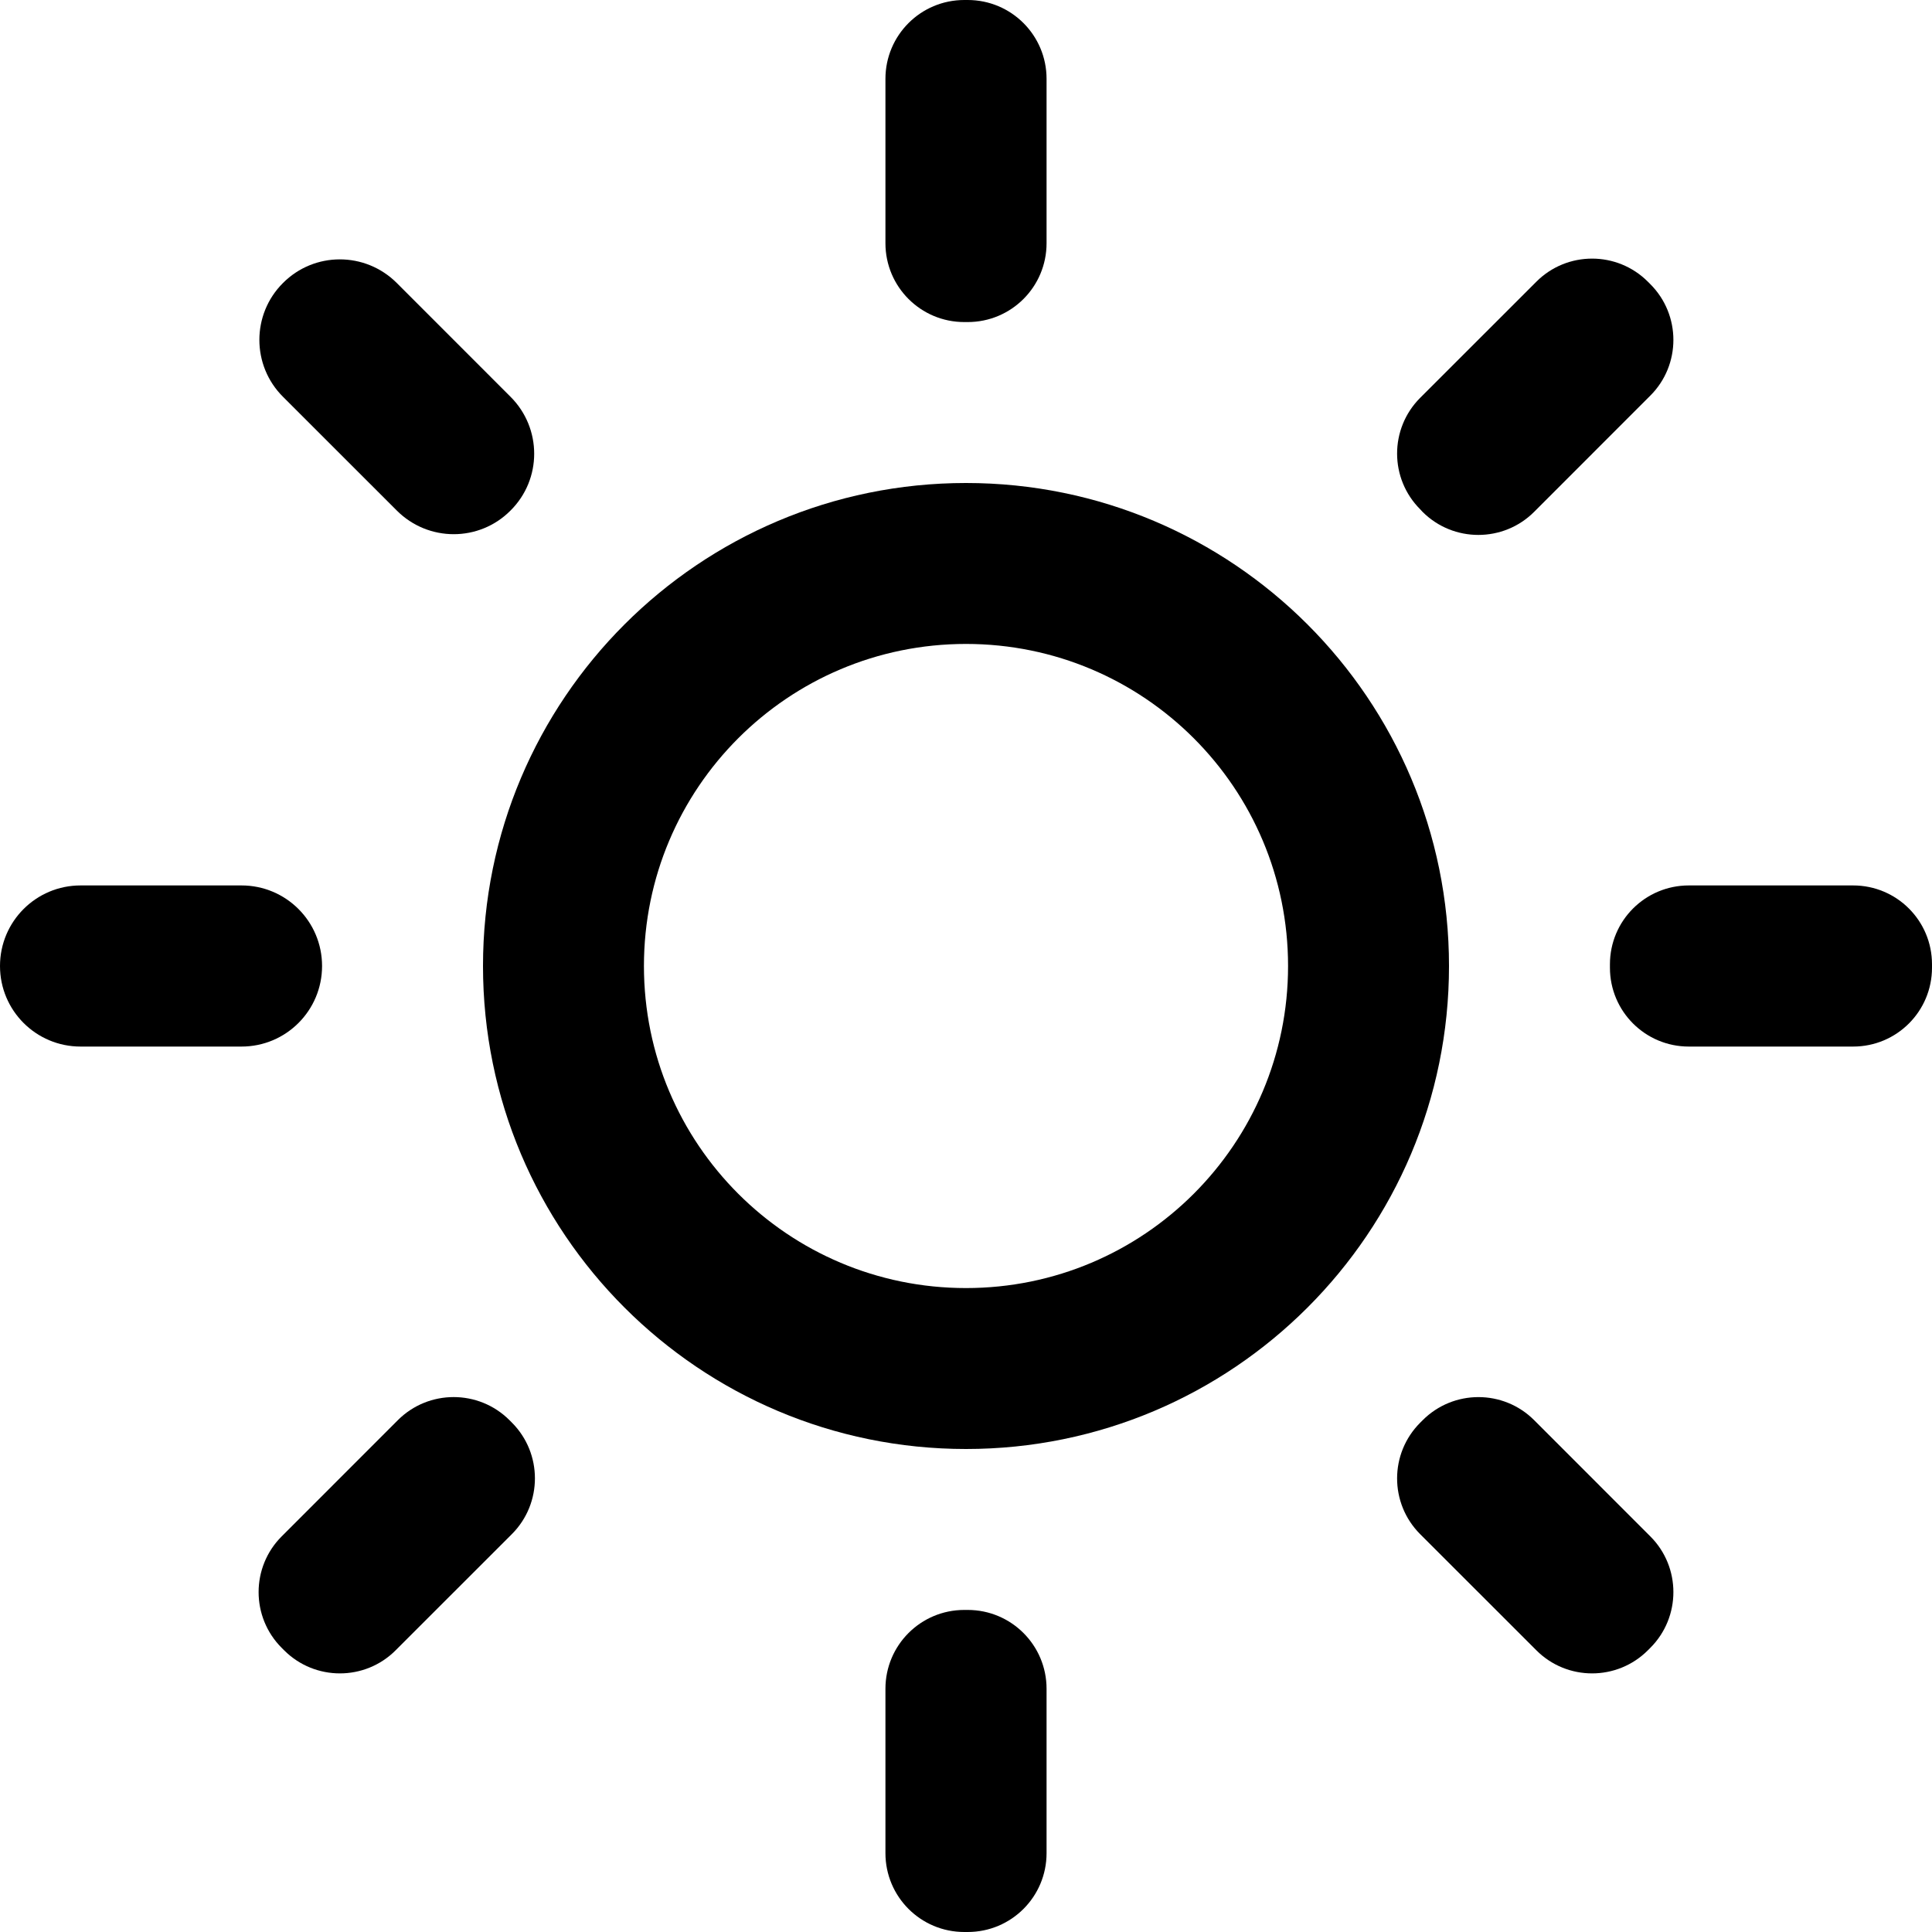
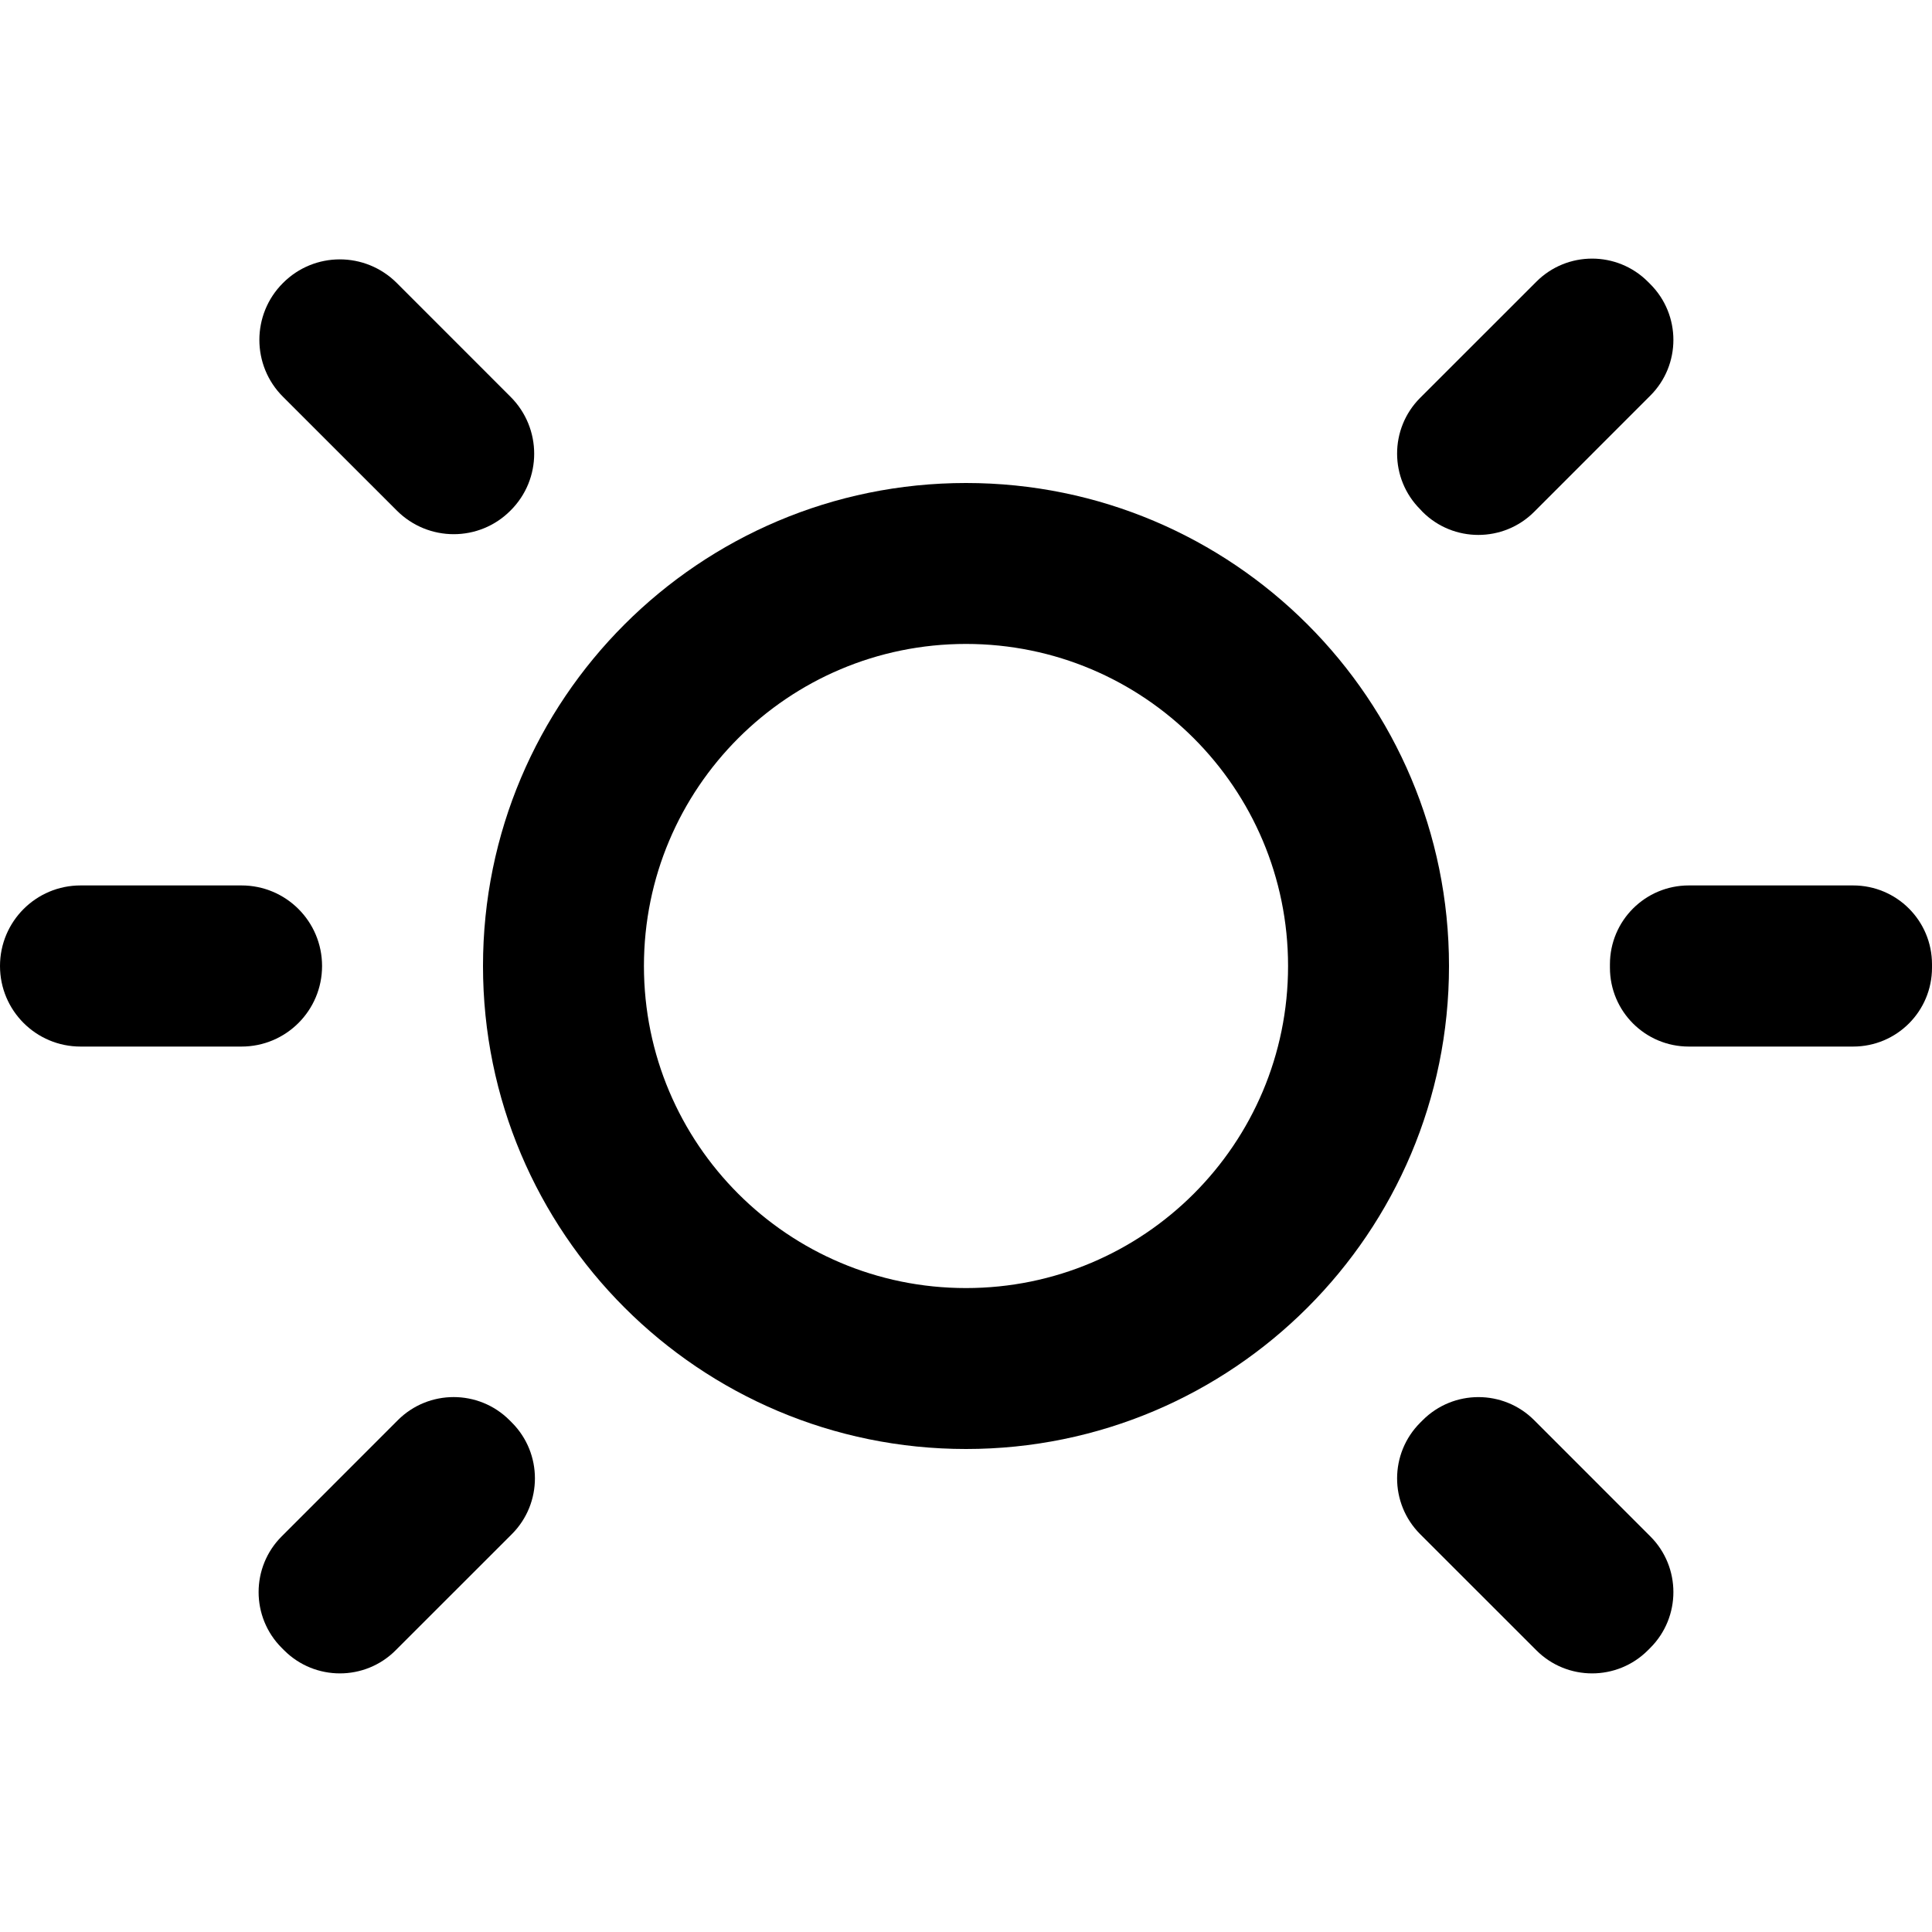
<svg xmlns="http://www.w3.org/2000/svg" width="40pt" height="40pt" viewBox="0 0 40 40" version="1.1">
  <g id="surface1">
    <path style=" stroke:none;fill-rule:nonzero;fill:rgb(0%,0%,0%);fill-opacity:1;" d="M 34.168 5.883 C 34.805 6.52 34.805 7.555 34.168 8.191 L 31.762 10.598 C 31.125 11.234 30.09 11.234 29.453 10.598 L 29.406 10.547 C 28.766 9.91 28.766 8.875 29.402 8.238 L 31.809 5.832 C 32.445 5.195 33.48 5.195 34.117 5.832 Z M 34.168 5.883 " />
-     <path style=" stroke:none;fill-rule:nonzero;fill:rgb(0%,0%,0%);fill-opacity:1;" d="M 20.035 0 C 20.938 0 21.668 0.73 21.668 1.633 L 21.668 5.035 C 21.668 5.938 20.938 6.668 20.035 6.668 L 19.965 6.668 C 19.062 6.668 18.332 5.938 18.332 5.035 L 18.332 1.633 C 18.332 0.73 19.062 0 19.965 0 Z M 20.035 0 " />
    <path style=" stroke:none;fill-rule:nonzero;fill:rgb(0%,0%,0%);fill-opacity:1;" d="M 10.57 8.215 C 11.223 8.867 11.223 9.922 10.57 10.57 C 9.922 11.223 8.867 11.223 8.215 10.57 L 5.859 8.215 C 5.207 7.566 5.207 6.508 5.859 5.859 C 6.508 5.207 7.562 5.207 8.215 5.859 Z M 10.57 8.215 " />
    <path style=" stroke:none;fill-rule:nonzero;fill:rgb(0%,0%,0%);fill-opacity:1;" d="M 5 18.332 C 5.922 18.332 6.668 19.078 6.668 20 C 6.668 20.922 5.922 21.668 5 21.668 L 1.668 21.668 C 0.746 21.668 0 20.922 0 20 C 0 19.078 0.746 18.332 1.668 18.332 Z M 5 18.332 " />
    <path style=" stroke:none;fill-rule:nonzero;fill:rgb(0%,0%,0%);fill-opacity:1;" d="M 10.598 29.453 C 11.234 30.09 11.234 31.125 10.598 31.762 L 8.191 34.168 C 7.555 34.805 6.52 34.805 5.883 34.168 L 5.832 34.117 C 5.195 33.48 5.195 32.445 5.832 31.809 L 8.238 29.402 C 8.875 28.766 9.91 28.766 10.547 29.402 Z M 10.598 29.453 " />
-     <path style=" stroke:none;fill-rule:nonzero;fill:rgb(0%,0%,0%);fill-opacity:1;" d="M 20.035 33.332 C 20.938 33.332 21.668 34.062 21.668 34.965 L 21.668 38.367 C 21.668 39.27 20.938 40 20.035 40 L 19.965 40 C 19.062 40 18.332 39.27 18.332 38.367 L 18.332 34.965 C 18.332 34.062 19.062 33.332 19.965 33.332 Z M 20.035 33.332 " />
    <path style=" stroke:none;fill-rule:nonzero;fill:rgb(0%,0%,0%);fill-opacity:1;" d="M 34.168 31.809 C 34.805 32.445 34.805 33.48 34.168 34.117 L 34.117 34.168 C 33.48 34.805 32.445 34.805 31.809 34.168 L 29.402 31.762 C 28.766 31.125 28.766 30.09 29.406 29.453 L 29.453 29.406 C 30.09 28.766 31.125 28.766 31.762 29.402 Z M 34.168 31.809 " />
    <path style=" stroke:none;fill-rule:nonzero;fill:rgb(0%,0%,0%);fill-opacity:1;" d="M 38.367 18.332 C 39.27 18.332 40 19.062 40 19.965 L 40 20.035 C 40 20.938 39.27 21.668 38.367 21.668 L 34.965 21.668 C 34.062 21.668 33.332 20.938 33.332 20.035 L 33.332 19.965 C 33.332 19.062 34.062 18.332 34.965 18.332 Z M 38.367 18.332 " />
    <path style=" stroke:none;fill-rule:nonzero;fill:rgb(0%,0%,0%);fill-opacity:1;" d="M 10 20 C 10 25.523 14.477 30 20 30 C 25.523 30 30 25.523 30 20 C 30 14.477 25.523 10 20 10 C 14.477 10 10 14.477 10 20 Z M 26.668 20 C 26.668 23.684 23.684 26.668 20 26.668 C 16.316 26.668 13.332 23.684 13.332 20 C 13.332 16.316 16.316 13.332 20 13.332 C 23.684 13.332 26.668 16.316 26.668 20 Z M 26.668 20 " />
  </g>
</svg>